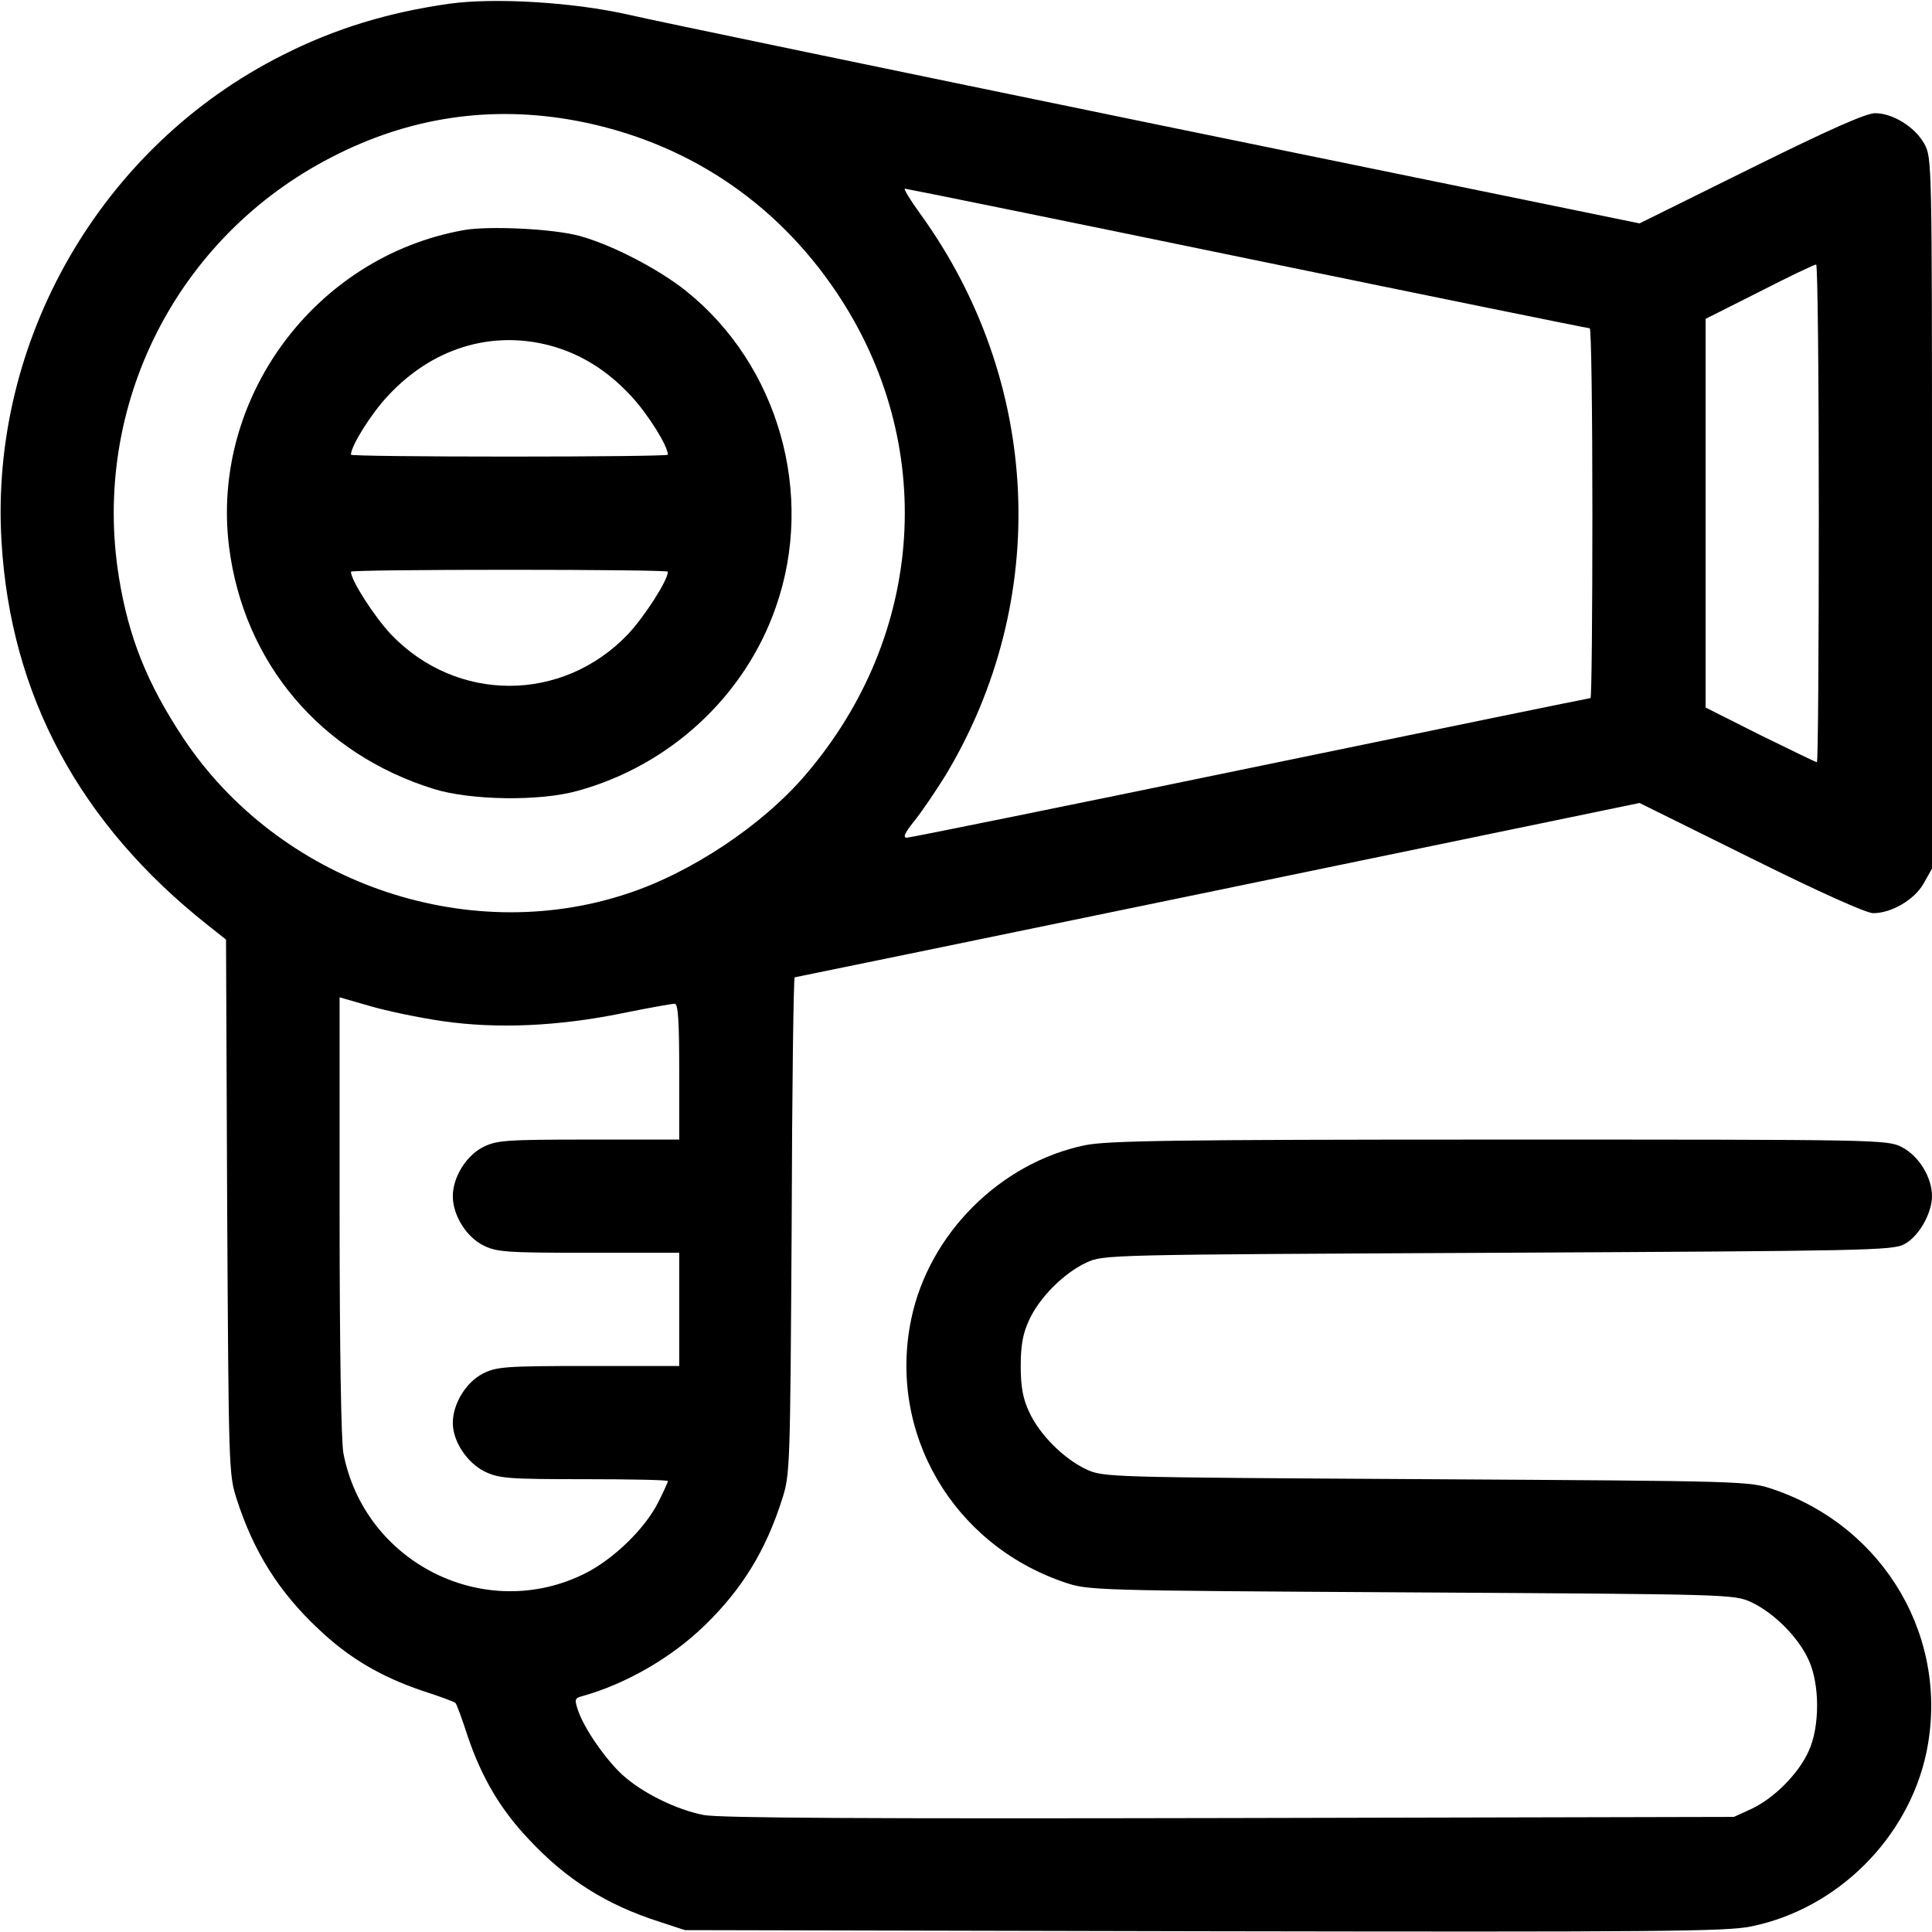
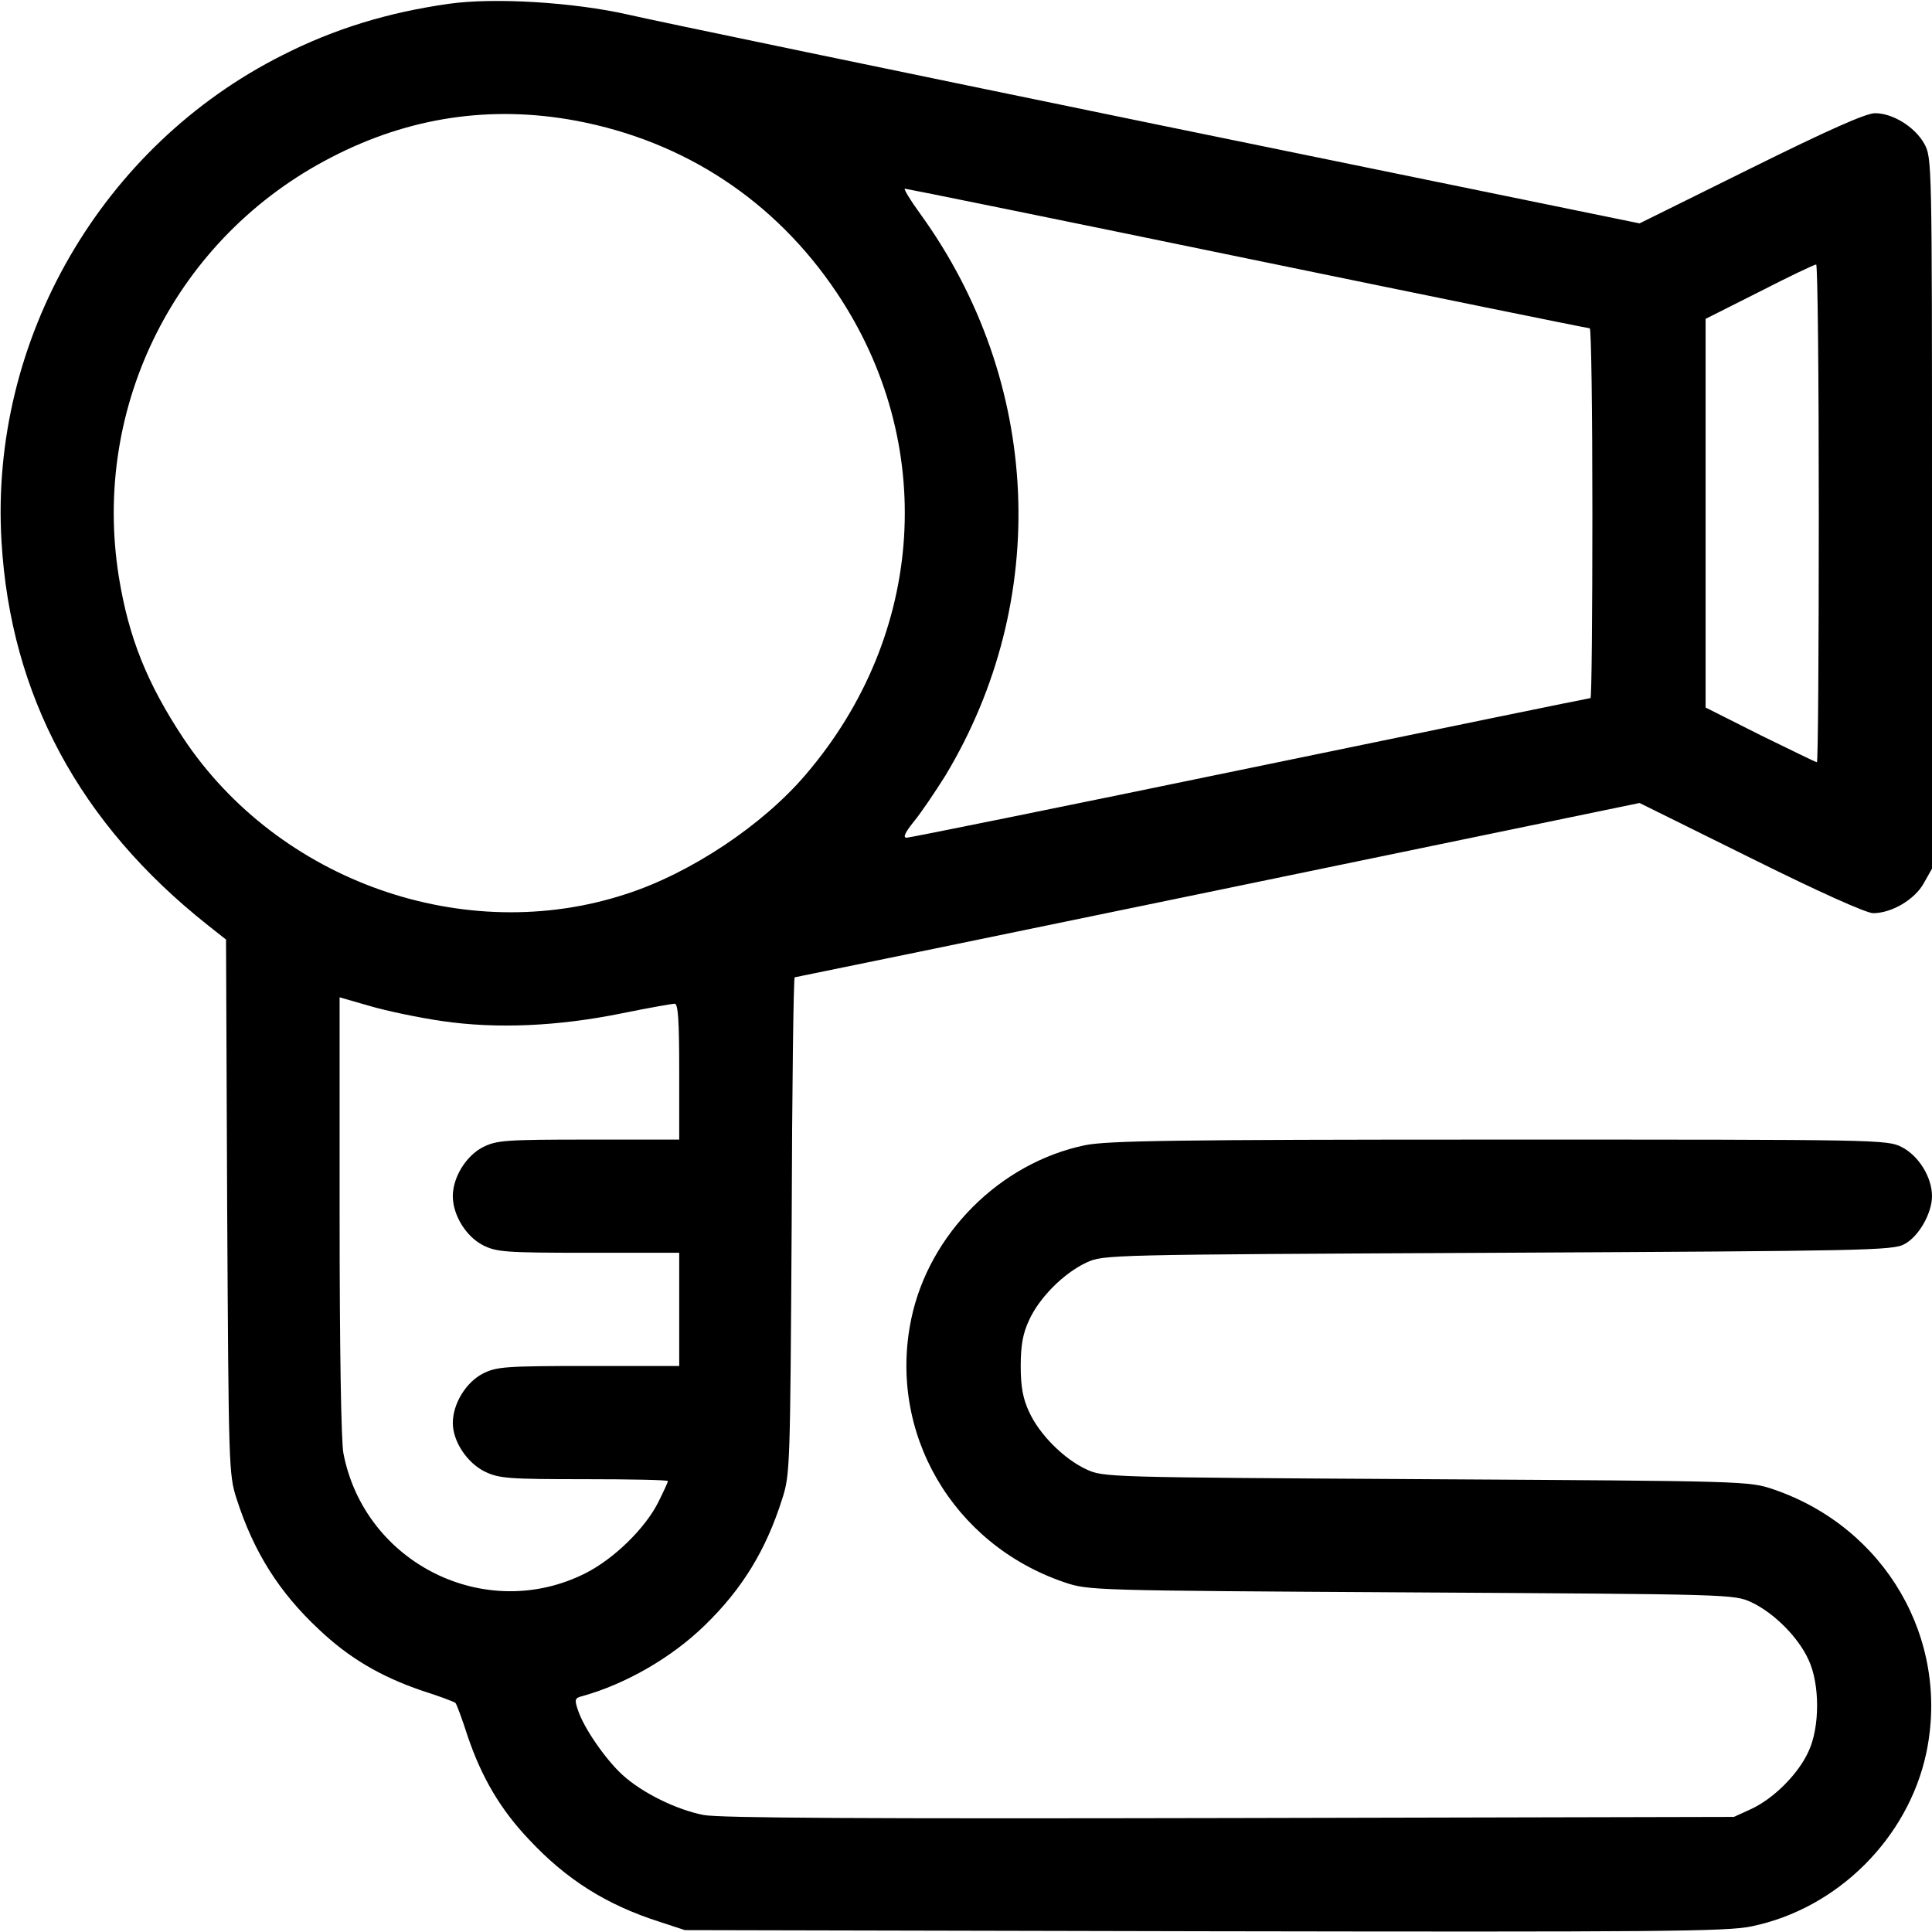
<svg xmlns="http://www.w3.org/2000/svg" version="1.0" width="512pt" height="512pt" viewBox="0 0 512 512" preserveAspectRatio="xMidYMid meet">
  <g transform="translate(0,512) scale(0.1,-0.1)" fill="#000000" stroke="none">
    <path d="M1190 5110 c-162 -23 -303 -66 -441 -136 -480 -241 -777 -755 -745 -1289 24 -408 207 -748 547 -1017 l48 -38 3 -707 c4 -690 4 -710 25 -775 45 -140 112 -247 218 -346 80 -76 164 -125 272 -162 47 -15 87 -30 90 -33 3 -3 18 -43 33 -90 37 -108 86 -192 162 -272 99 -106 205 -173 346 -218 l67 -22 1377 -3 c1197 -2 1387 -1 1450 13 228 47 415 234 463 460 63 301 -109 597 -405 698 -65 22 -71 22 -920 27 -848 5 -855 5 -901 26 -60 28 -125 93 -152 153 -16 34 -22 66 -22 121 0 55 6 87 22 121 27 60 92 125 152 153 46 21 48 21 1091 26 975 5 1047 6 1077 23 38 20 73 82 73 127 0 50 -35 107 -80 130 -39 20 -56 20 -1067 20 -865 0 -1039 -3 -1098 -15 -225 -47 -413 -235 -460 -460 -63 -301 109 -597 405 -698 65 -22 71 -22 920 -27 848 -5 855 -5 901 -26 60 -28 125 -93 152 -153 30 -64 30 -178 0 -242 -27 -60 -92 -125 -152 -153 l-46 -21 -1335 -3 c-968 -2 -1351 0 -1395 8 -72 14 -162 58 -215 106 -44 40 -102 123 -118 171 -10 29 -9 33 11 38 115 32 237 102 325 188 99 96 162 199 205 335 21 65 21 86 25 725 1 361 5 657 8 657 2 0 507 104 1122 231 l1117 231 295 -146 c181 -90 306 -146 324 -146 49 0 110 36 134 79 l22 39 0 942 c0 941 0 942 -21 980 -25 44 -83 80 -130 80 -24 0 -123 -44 -329 -146 l-295 -146 -1274 261 c-700 144 -1332 275 -1405 292 -145 33 -355 46 -476 29z m337 -310 c287 -54 527 -212 690 -455 268 -399 236 -907 -82 -1278 -114 -134 -305 -261 -475 -316 -428 -141 -922 33 -1175 414 -95 144 -144 265 -170 426 -73 454 153 901 563 1112 206 107 424 139 649 97z m1778 -365 c495 -102 903 -185 908 -185 4 0 7 -220 7 -490 0 -269 -2 -490 -5 -490 -3 0 -408 -83 -901 -185 -493 -102 -903 -185 -911 -185 -11 0 -5 13 19 43 19 23 56 78 83 121 281 466 255 1045 -66 1489 -27 37 -45 67 -41 67 4 0 413 -83 907 -185z m1515 -675 c0 -363 -2 -660 -5 -660 -3 0 -70 33 -150 72 l-145 73 0 515 0 515 143 72 c78 40 145 72 150 72 4 1 7 -296 7 -659z m-3648 -1346 c144 -21 307 -14 478 21 69 14 131 25 138 25 9 0 12 -43 12 -180 l0 -180 -240 0 c-222 0 -244 -2 -280 -20 -45 -23 -80 -80 -80 -130 0 -50 35 -107 80 -130 36 -18 58 -20 280 -20 l240 0 0 -150 0 -150 -240 0 c-222 0 -244 -2 -280 -20 -45 -23 -80 -80 -80 -131 0 -49 38 -106 85 -129 38 -18 62 -20 263 -20 122 0 222 -2 222 -5 0 -3 -12 -29 -26 -57 -35 -69 -117 -149 -192 -187 -265 -134 -586 26 -642 318 -6 33 -10 280 -10 631 l0 577 80 -23 c44 -13 130 -31 192 -40z" />
-     <path d="M1228 4510 c-394 -71 -670 -446 -621 -839 39 -308 243 -549 543 -642 97 -30 280 -33 380 -5 245 67 444 251 526 487 105 299 7 642 -238 838 -74 59 -198 123 -283 146 -71 19 -241 27 -307 15z m227 -305 c83 -22 154 -66 217 -134 45 -48 98 -133 98 -156 0 -3 -189 -5 -420 -5 -231 0 -420 2 -420 5 0 23 53 108 98 156 116 125 271 174 427 134z m315 -600 c0 -23 -62 -119 -106 -166 -174 -182 -454 -182 -628 0 -44 47 -106 143 -106 166 0 3 189 5 420 5 231 0 420 -2 420 -5z" />
  </g>
</svg>